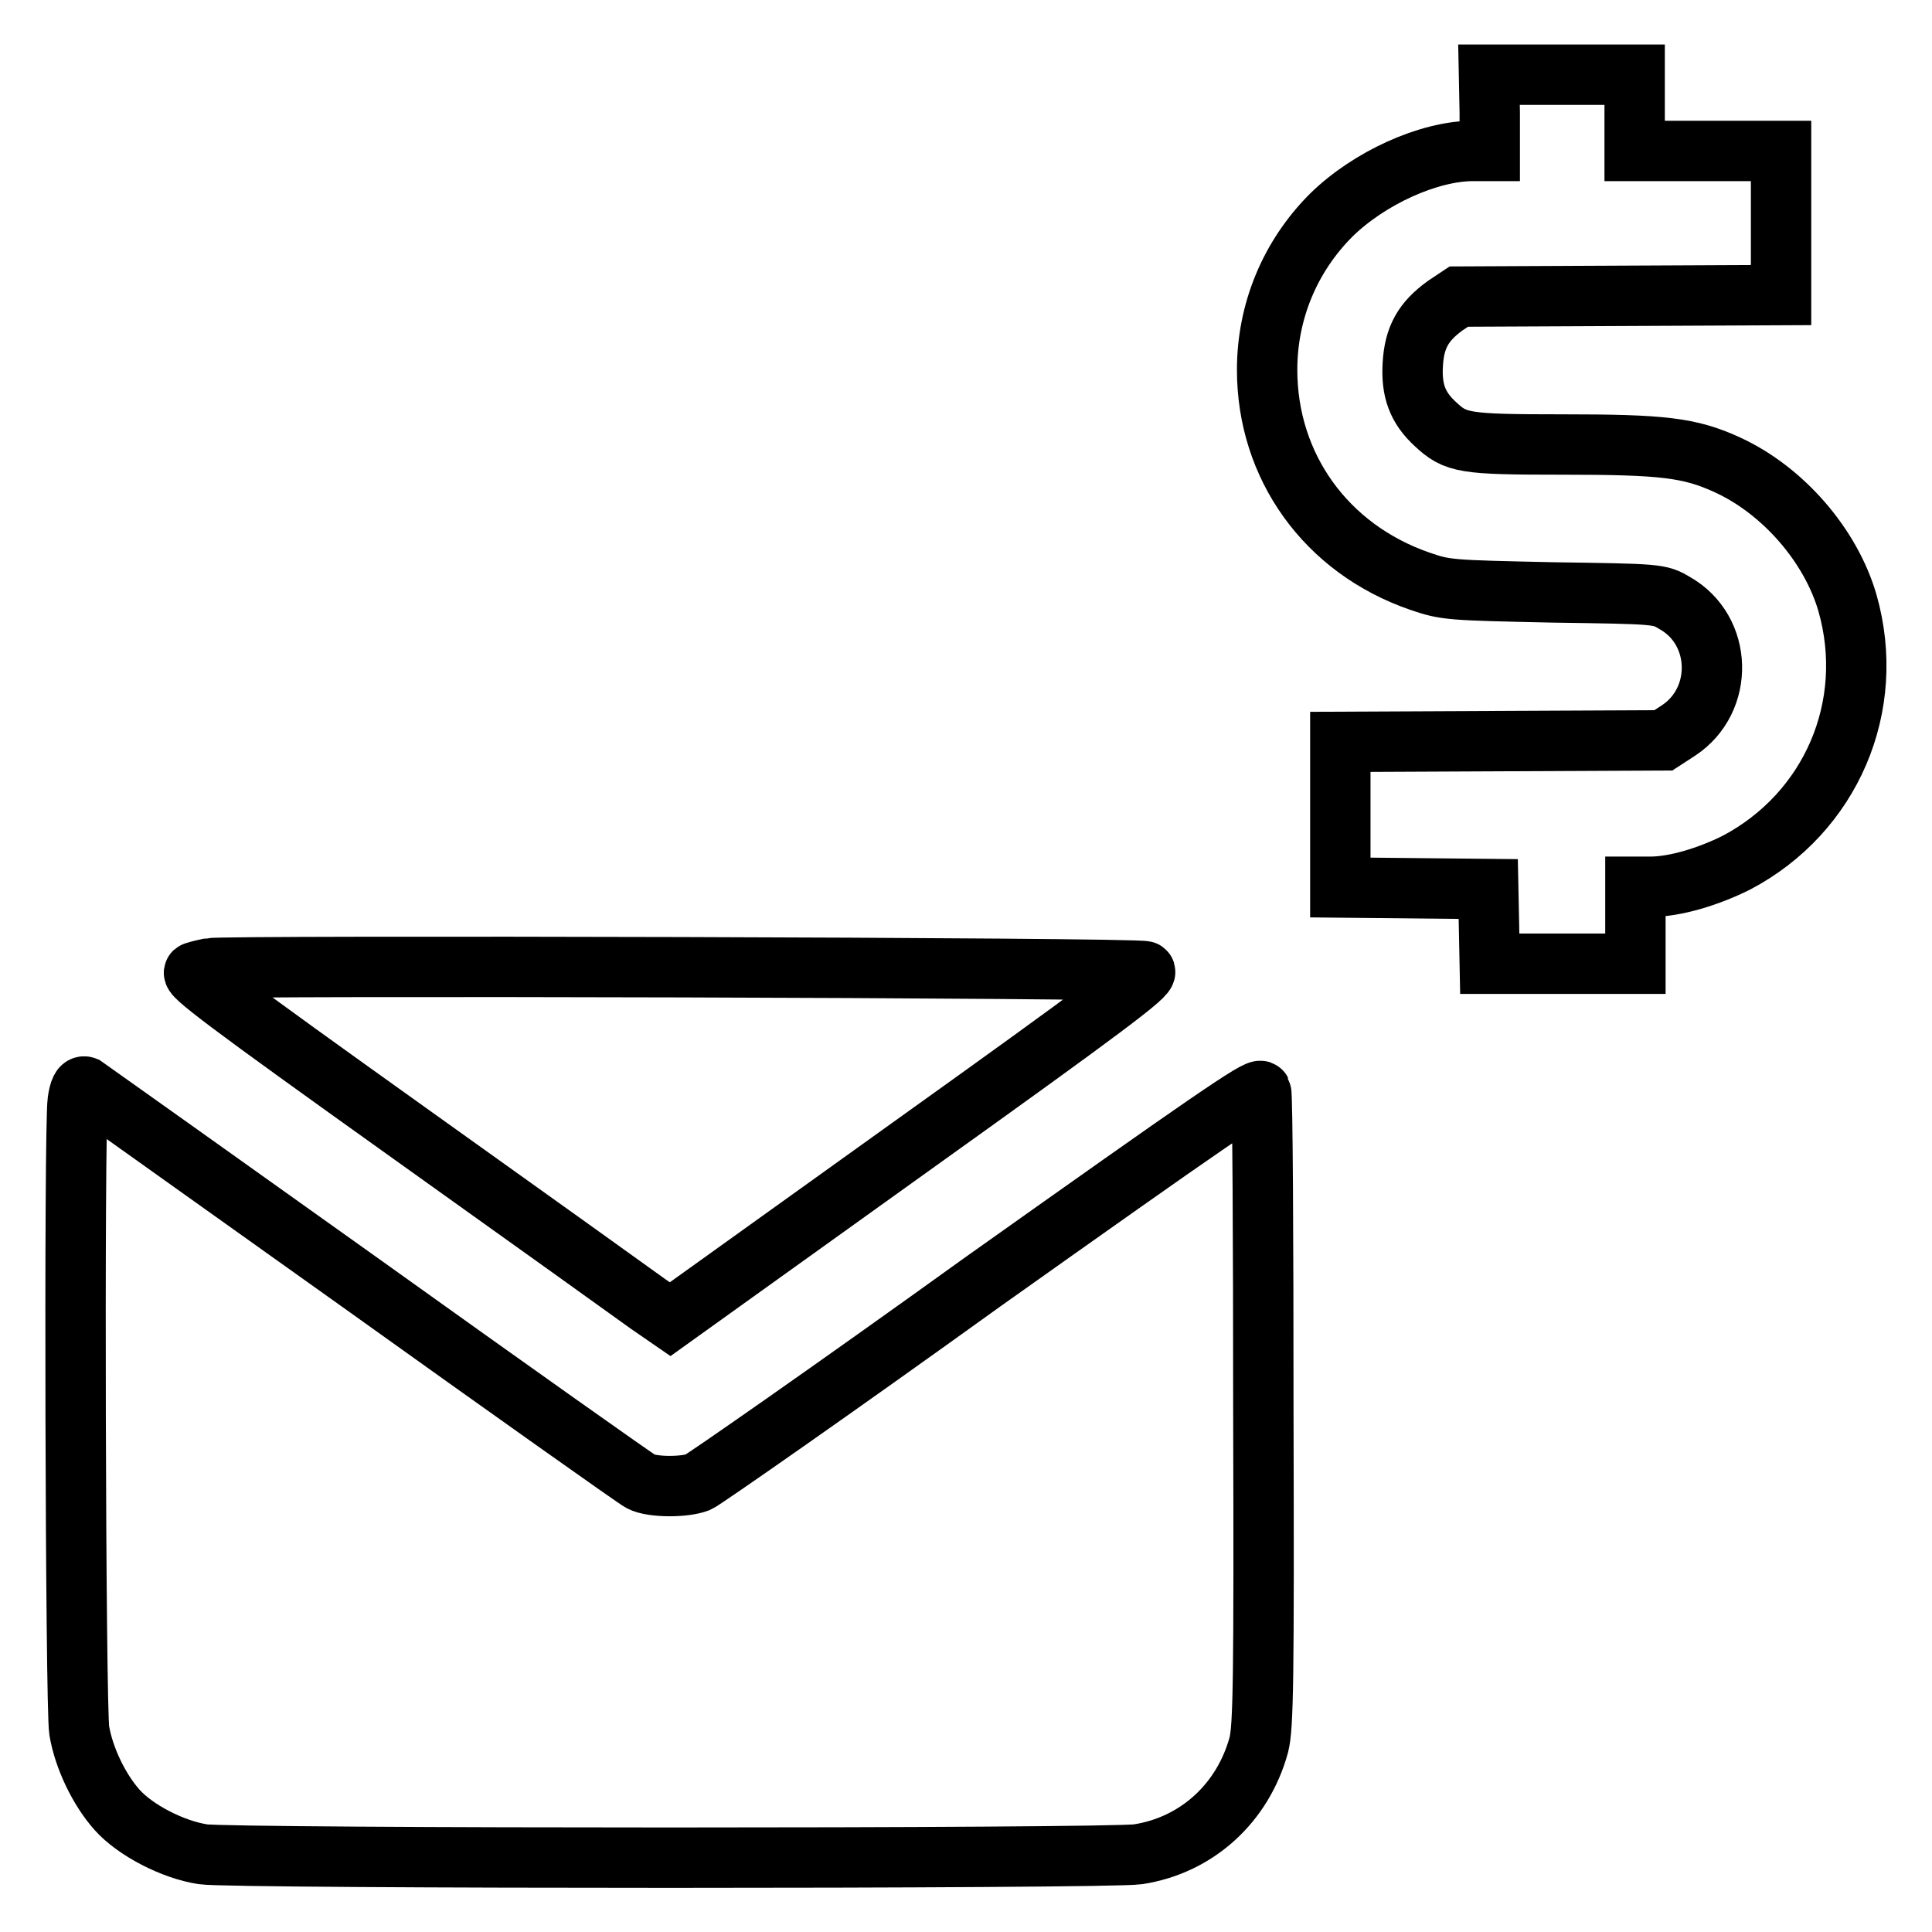
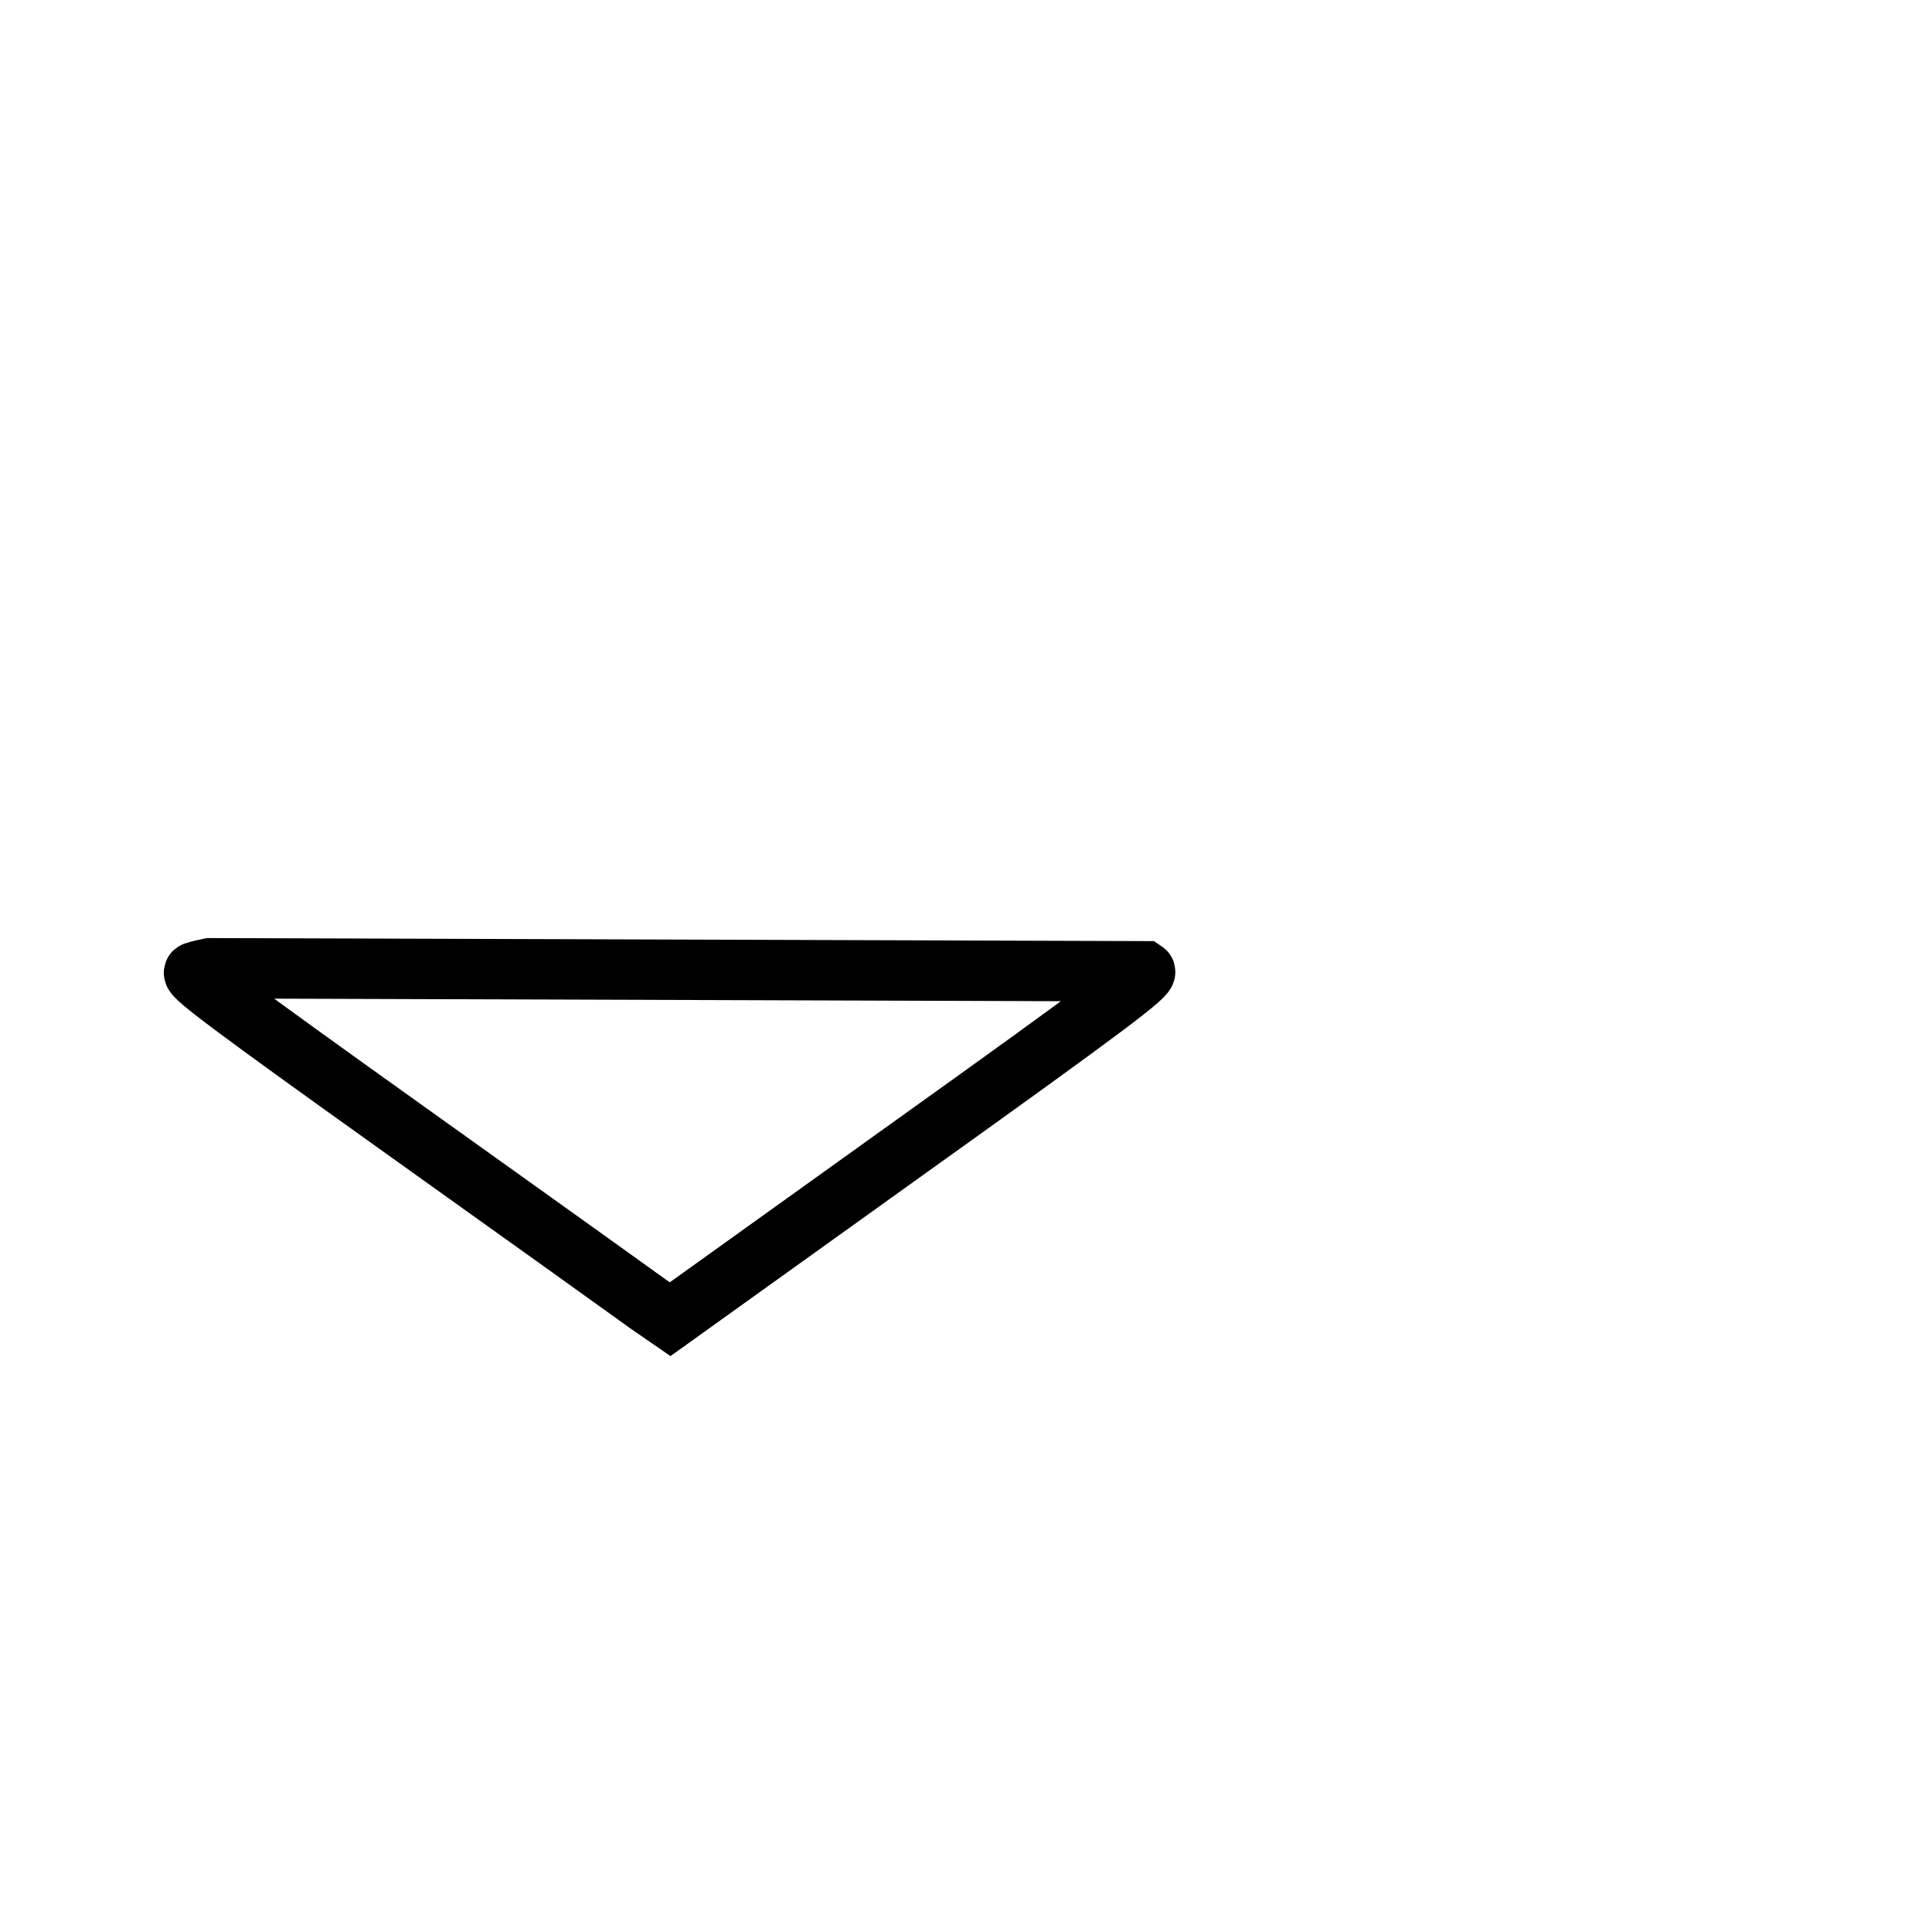
<svg xmlns="http://www.w3.org/2000/svg" version="1.1" x="0px" y="0px" viewBox="0 0 256 256" enable-background="new 0 0 256 256" xml:space="preserve">
  <g>
    <g>
      <g>
-         <path stroke-width="8" fill-opacity="0" stroke="#000000" d="M197.4,14.9V20h-2.2c-5.9,0-13.8,3.6-18.8,8.5c-5.5,5.5-8.5,12.8-8.5,20.5c0,12.8,7.8,23.7,20.2,28c3.5,1.2,3.9,1.2,17.7,1.5c13.9,0.2,14.1,0.2,16.1,1.4c6.4,3.6,6.6,12.9,0.5,16.9l-2,1.3l-21.4,0.1l-21.4,0.1v9.6v9.7l9.8,0.1l9.8,0.1l0.1,4.9l0.1,5h9.6h9.7v-5.1v-5.1h2c3.2,0,7.6-1.3,11.4-3.2c12.5-6.6,18.6-20.7,14.7-34.4c-2.2-7.6-8.5-14.9-15.9-18.3c-5-2.3-8.6-2.7-21.9-2.7c-13.1,0-14.1-0.2-16.8-2.7c-2.4-2.2-3.2-4.5-3-7.9c0.2-3.6,1.4-5.7,4.3-7.8l1.8-1.2l21.4-0.1l21.3-0.1v-9.6V20h-9.7h-9.7v-5.1V9.9H207h-9.7L197.4,14.9L197.4,14.9z" />
-         <path stroke-width="8" fill-opacity="0" stroke="#000000" d="M27.8,128.3c-0.5,0.1-1.4,0.3-2,0.5c-0.9,0.2,4.3,4.1,28.1,21.1c16.1,11.5,30.5,21.8,32,22.9l2.9,2l31.8-22.8c26-18.6,31.7-22.9,31.1-23.3C151,128.2,29.8,127.9,27.8,128.3z" />
-         <path stroke-width="8" fill-opacity="0" stroke="#000000" d="M10.3,145.9c-0.5,3.5-0.3,80.4,0.2,83.4c0.6,3.6,2.6,7.8,5,10.5c2.4,2.7,7.4,5.3,11.4,5.9c3.9,0.6,119.9,0.6,123.9,0c7.8-1.2,13.9-6.8,16-14.5c0.6-2.4,0.7-8.4,0.6-44.3c0-22.8-0.1-41.9-0.3-42.3c-0.3-0.6-7.2,4.2-36.8,25.2c-20,14.4-37.1,26.3-37.8,26.6c-1.8,0.7-6.1,0.7-7.6-0.1c-0.6-0.3-17.4-12.2-37.1-26.3c-19.8-14.1-36.2-25.8-36.5-26C10.8,143.8,10.5,144.5,10.3,145.9z" />
+         <path stroke-width="8" fill-opacity="0" stroke="#000000" d="M27.8,128.3c-0.5,0.1-1.4,0.3-2,0.5c-0.9,0.2,4.3,4.1,28.1,21.1c16.1,11.5,30.5,21.8,32,22.9l2.9,2l31.8-22.8c26-18.6,31.7-22.9,31.1-23.3z" />
      </g>
    </g>
  </g>
</svg>